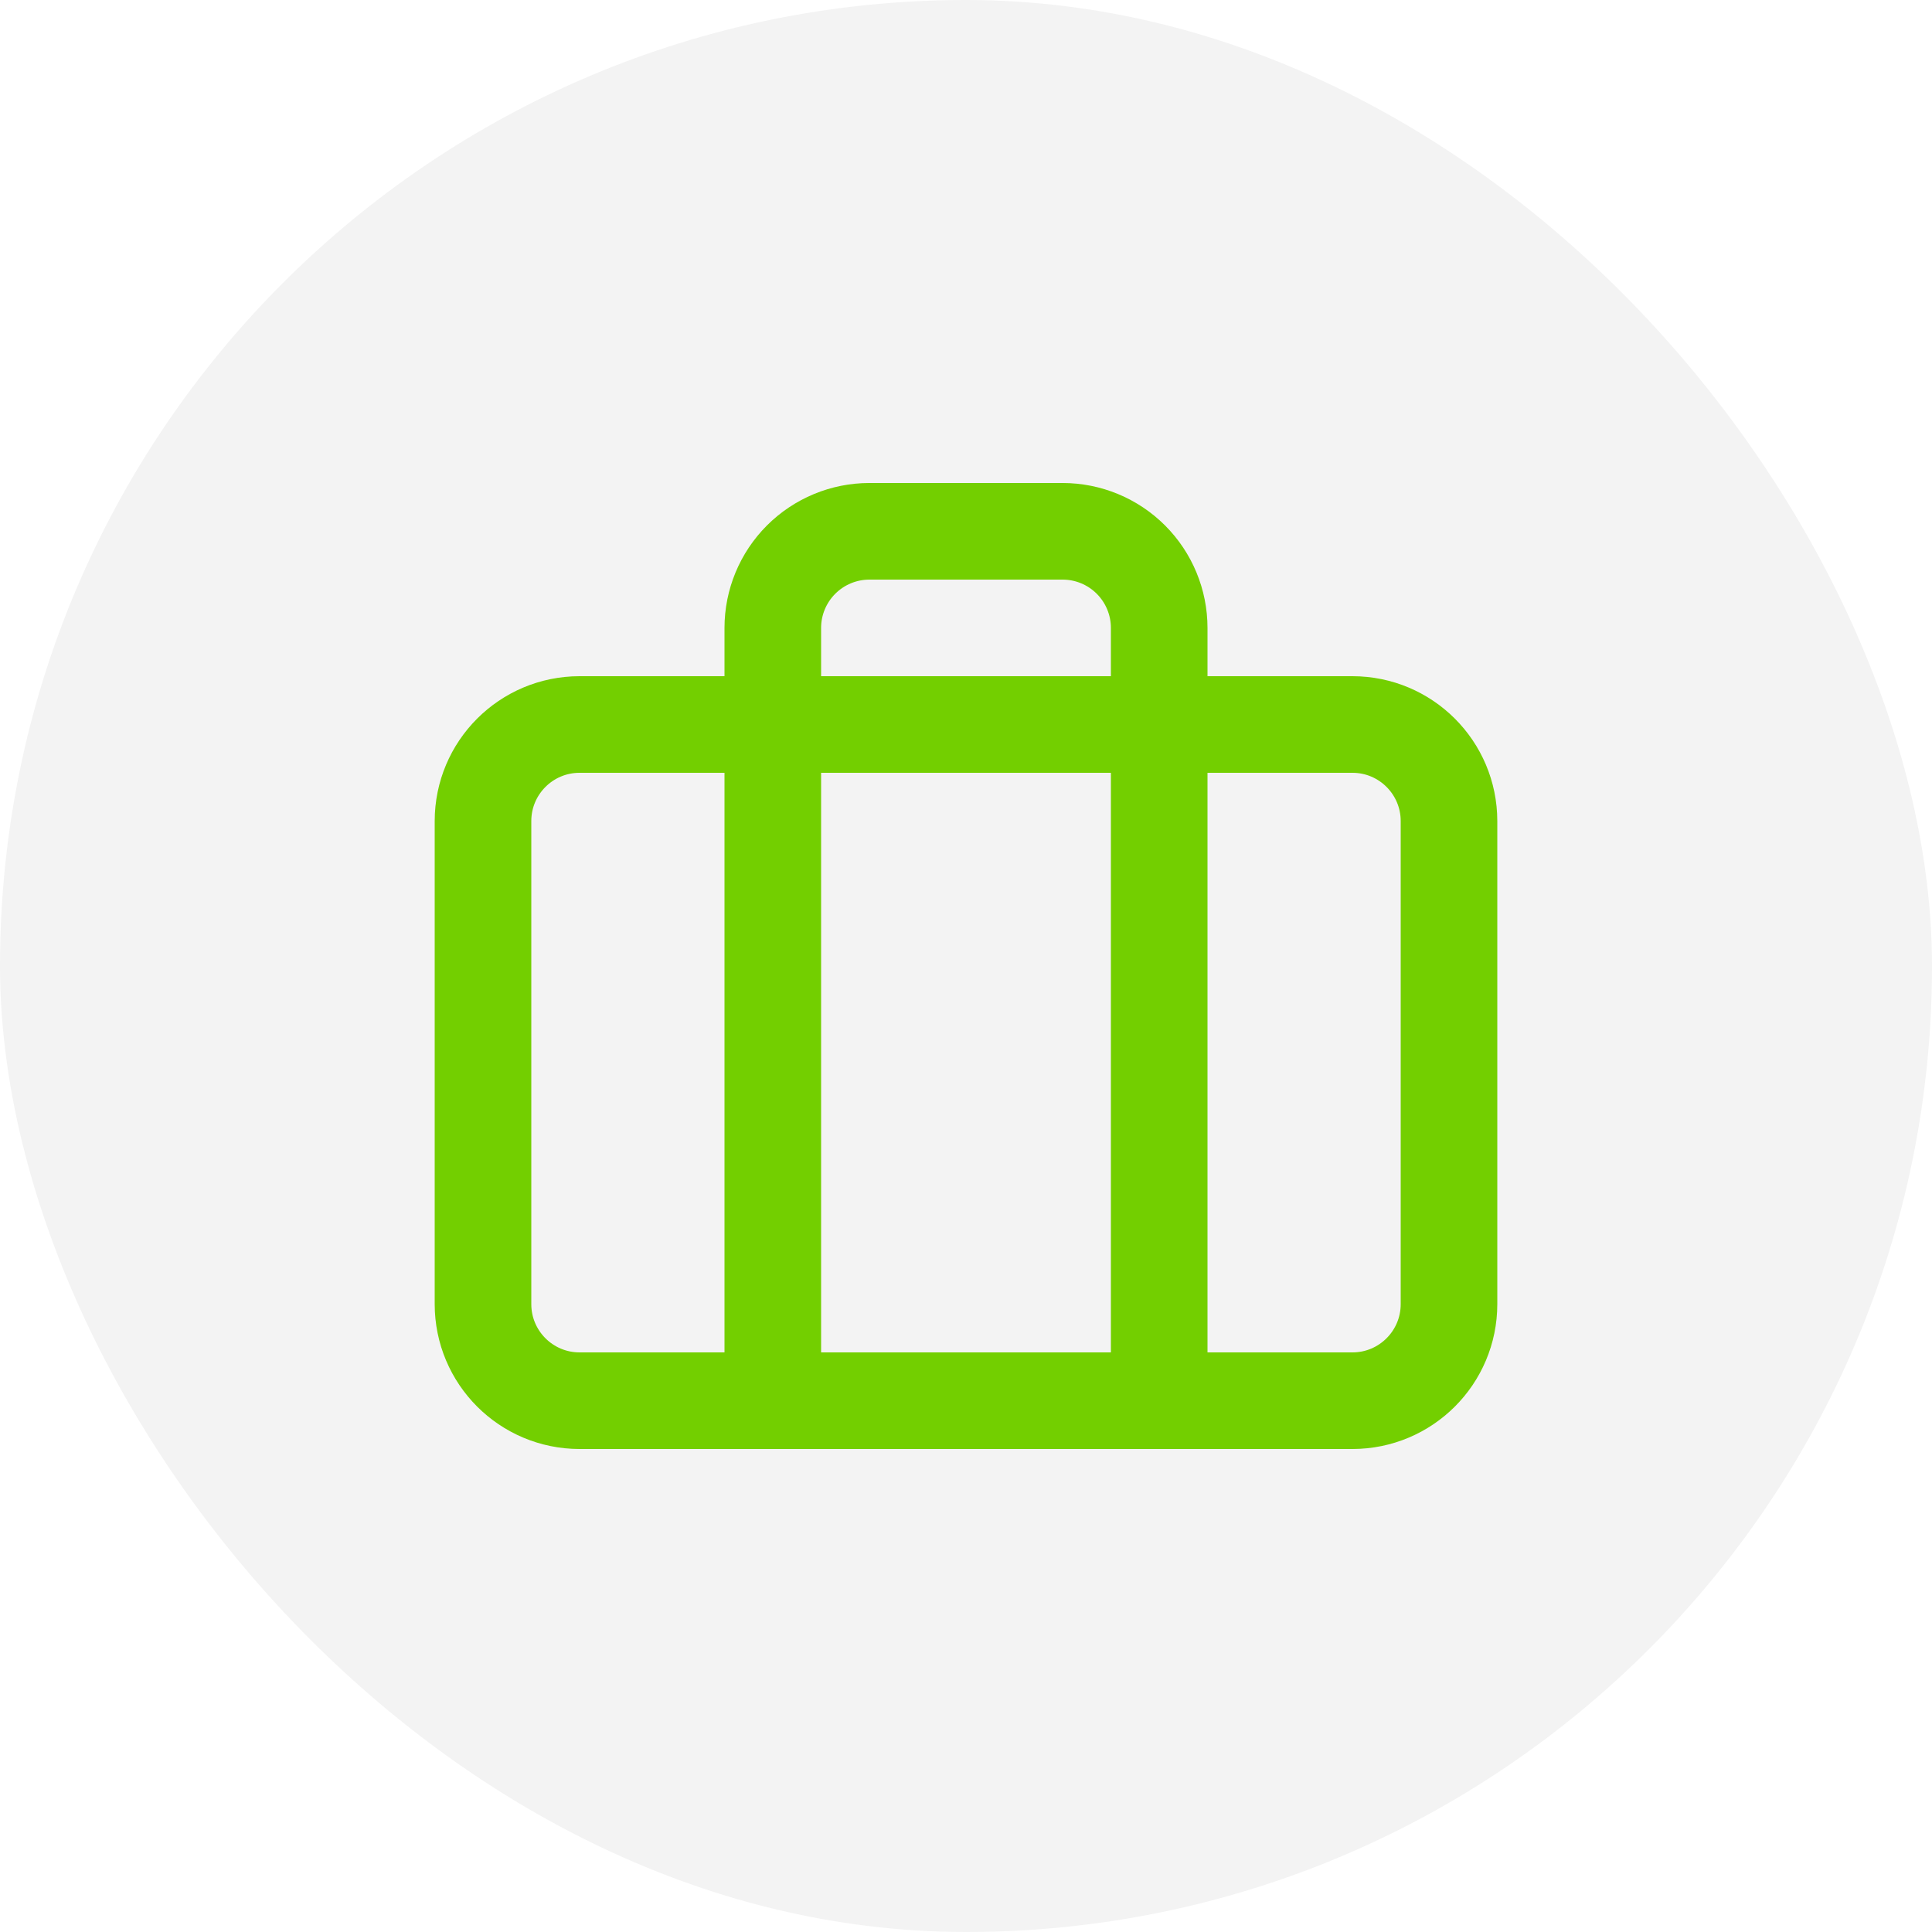
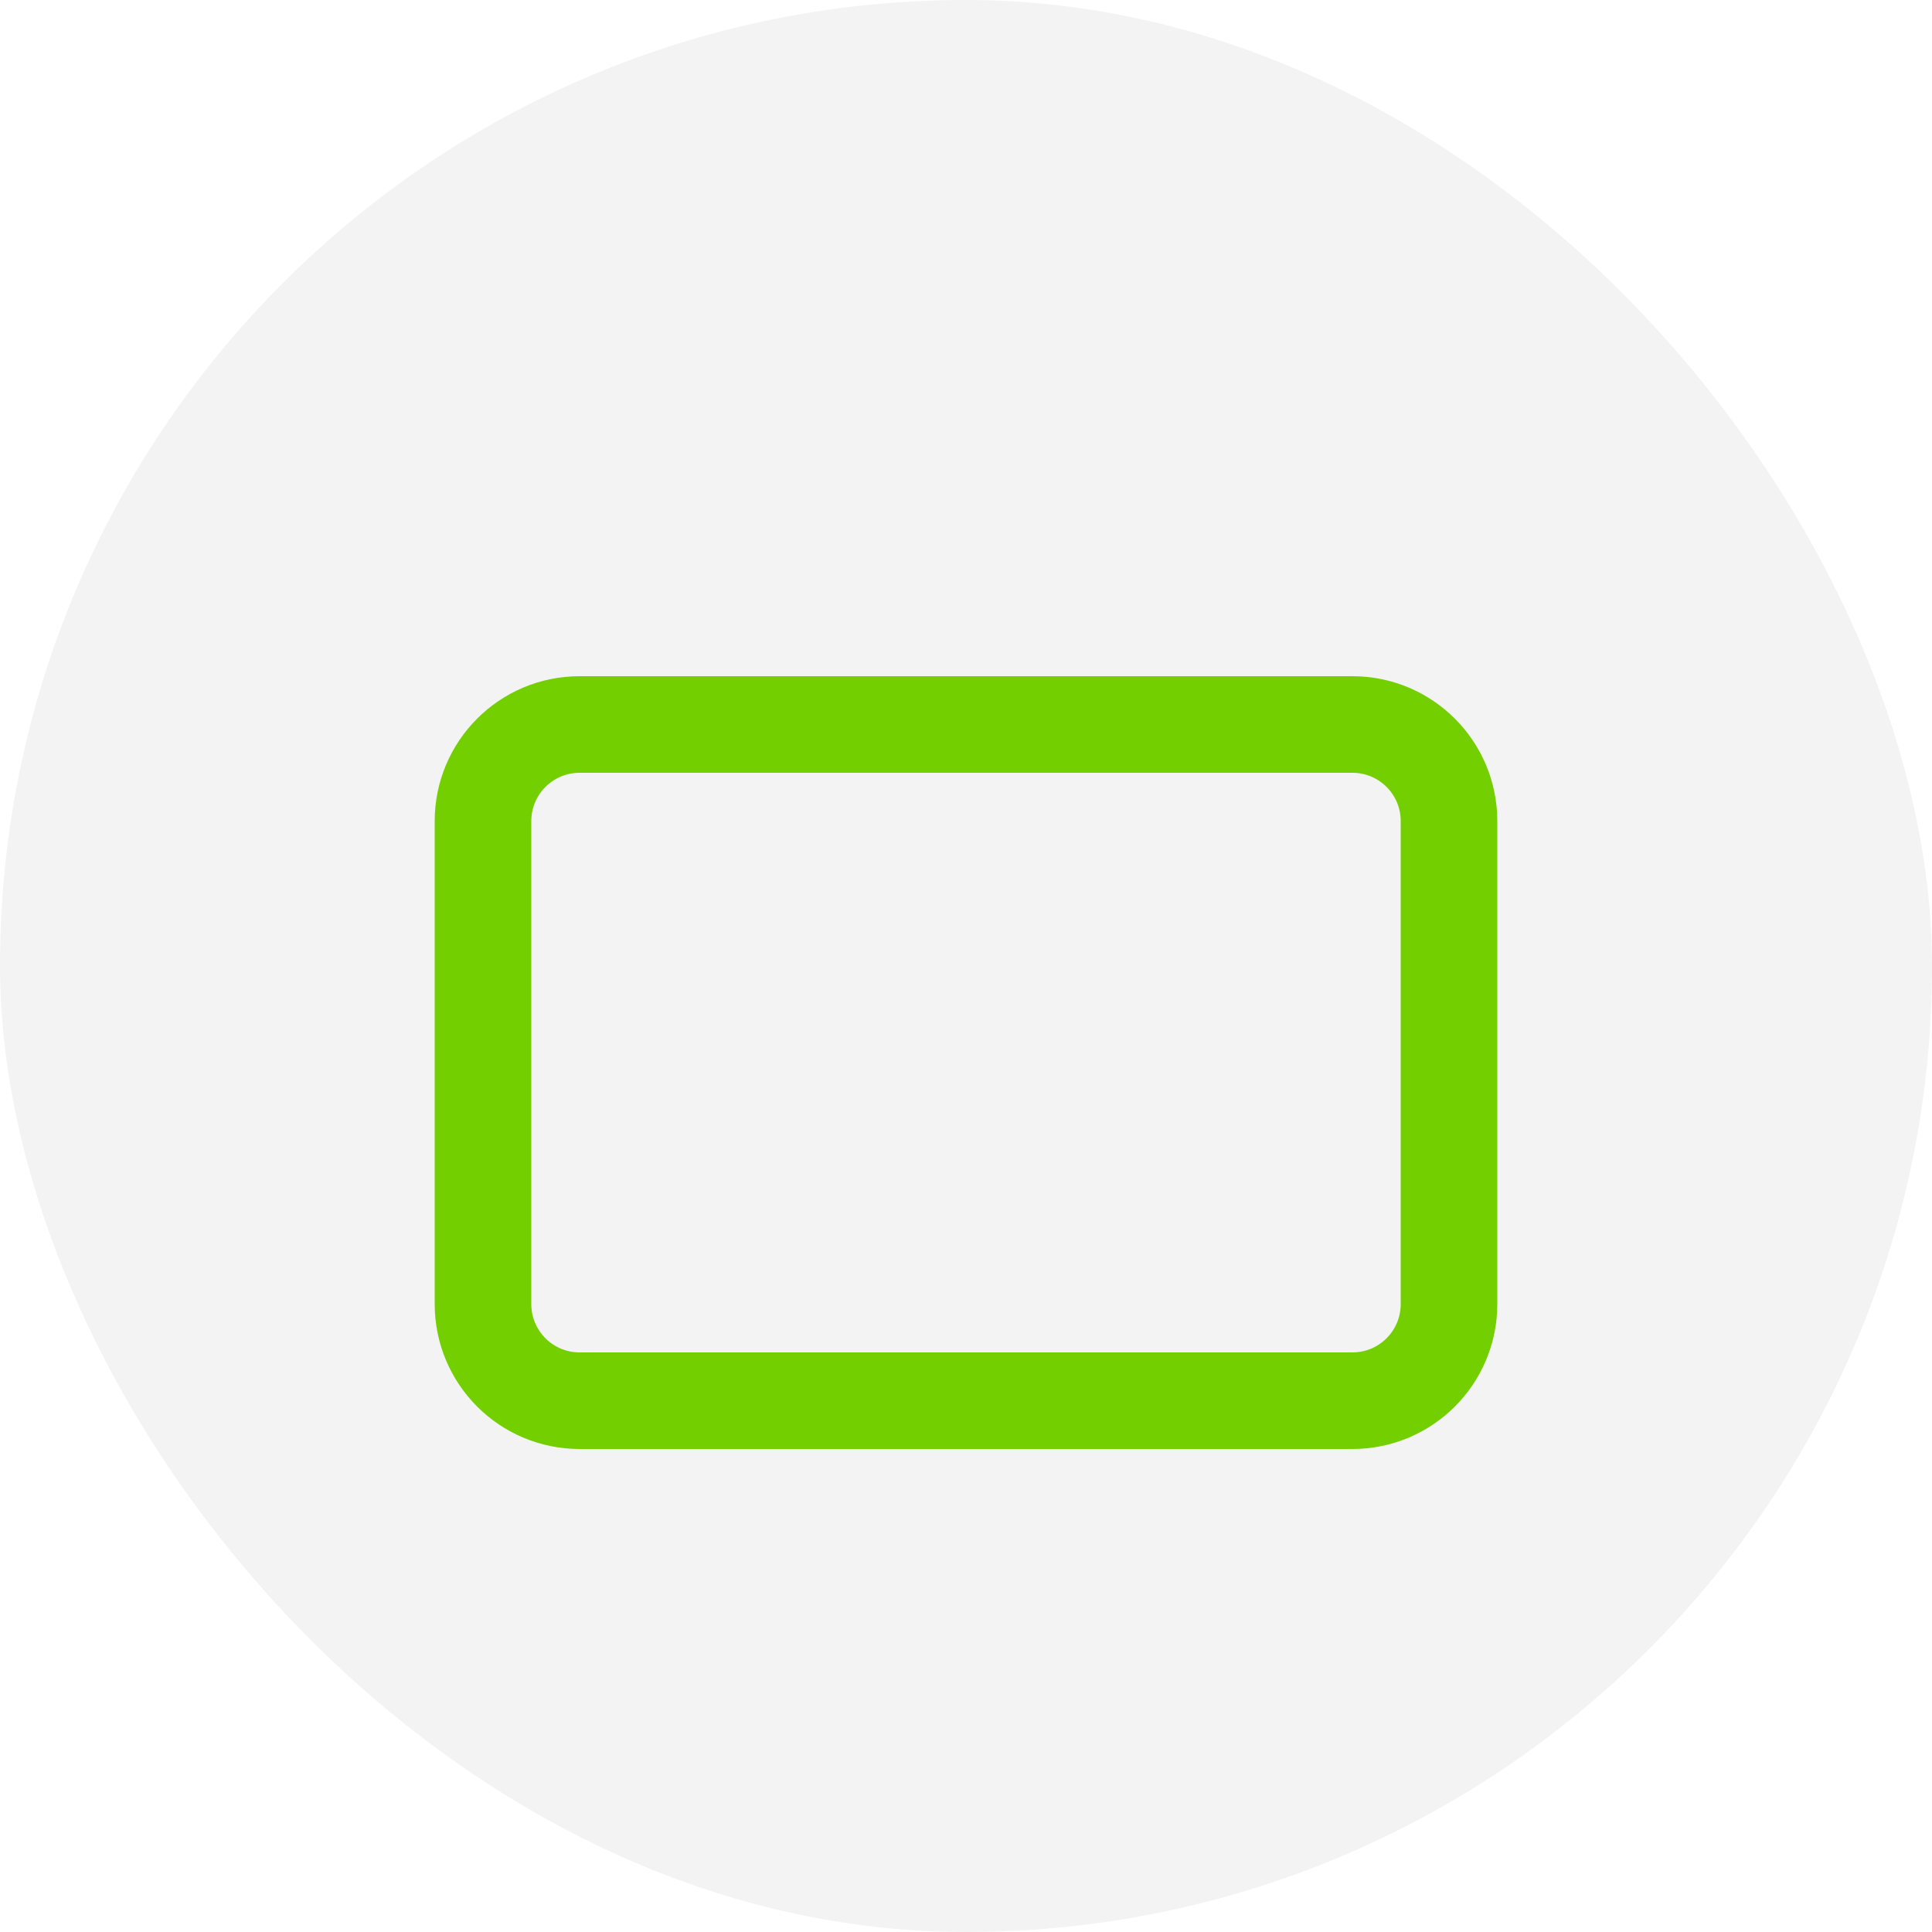
<svg xmlns="http://www.w3.org/2000/svg" width="40" height="40" viewBox="0 0 40 40" fill="none">
  <rect width="40" height="40" rx="20" fill="black" fill-opacity="0.05" />
  <path d="M28 15H12C10.895 15 10 15.895 10 17V27C10 28.105 10.895 29 12 29H28C29.105 29 30 28.105 30 27V17C30 15.895 29.105 15 28 15Z" stroke="#73CF00" stroke-width="2" stroke-linecap="round" stroke-linejoin="round" />
-   <path d="M24 29V13C24 12.47 23.789 11.961 23.414 11.586C23.039 11.211 22.53 11 22 11H18C17.47 11 16.961 11.211 16.586 11.586C16.211 11.961 16 12.47 16 13V29" stroke="#73CF00" stroke-width="2" stroke-linecap="round" stroke-linejoin="round" />
</svg>